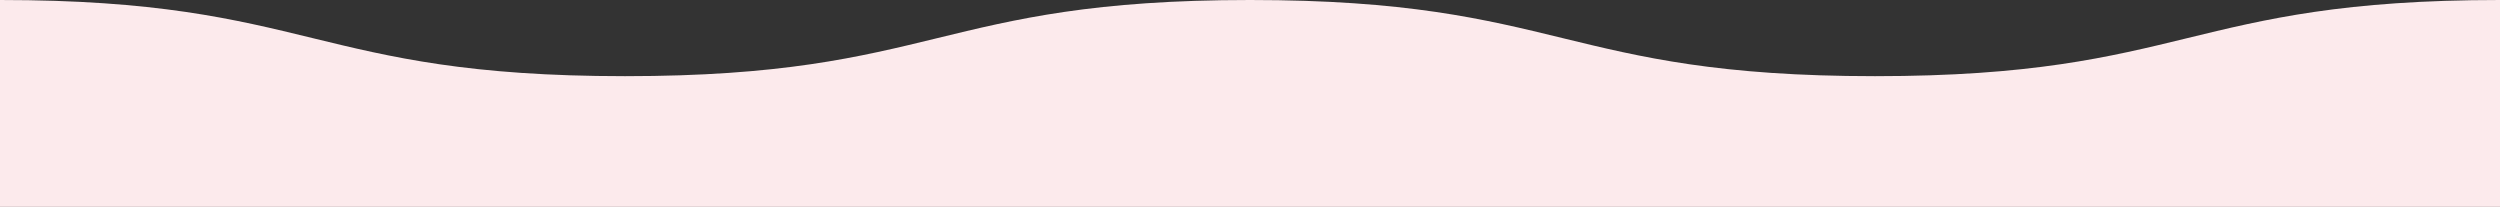
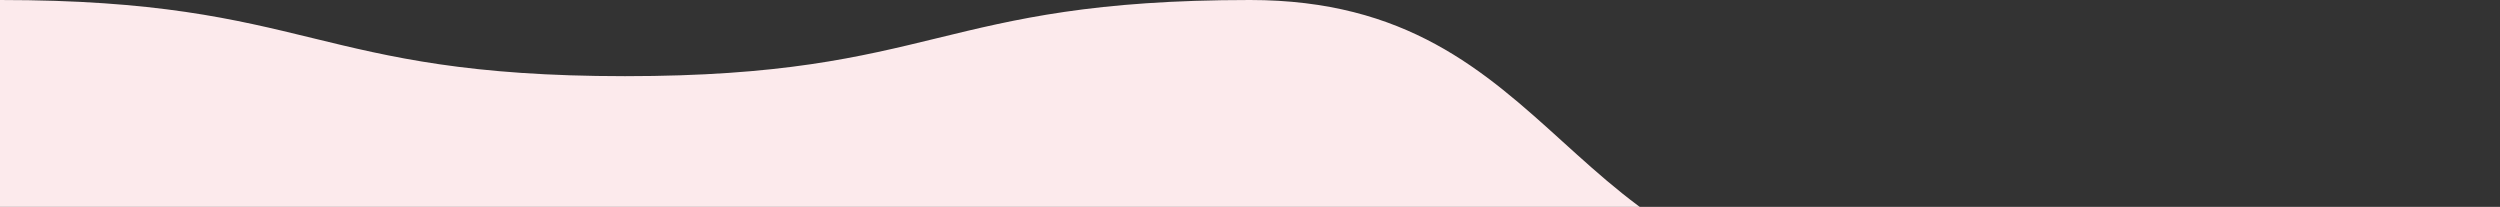
<svg xmlns="http://www.w3.org/2000/svg" viewBox="0 0 1280 105.9">
  <rect x="0" y="0" width="1280" height="105.9" fill="#333333" stroke="none" />
  <defs>
    <style>.cls-1{fill:#fceaec;}</style>
  </defs>
  <title>アセット 1</title>
  <g id="レイヤー_2" data-name="レイヤー 2">
    <g id="レイヤー_1-2" data-name="レイヤー 1">
      <g id="レイヤー_7" data-name="レイヤー 7">
-         <path class="cls-1" d="M1280,105.9V0c-160,0-160,39-320,39S800,0,640,0,480,39,320,39,160,0,0,0V105.9Z" />
+         <path class="cls-1" d="M1280,105.9c-160,0-160,39-320,39S800,0,640,0,480,39,320,39,160,0,0,0V105.9Z" />
      </g>
    </g>
  </g>
</svg>